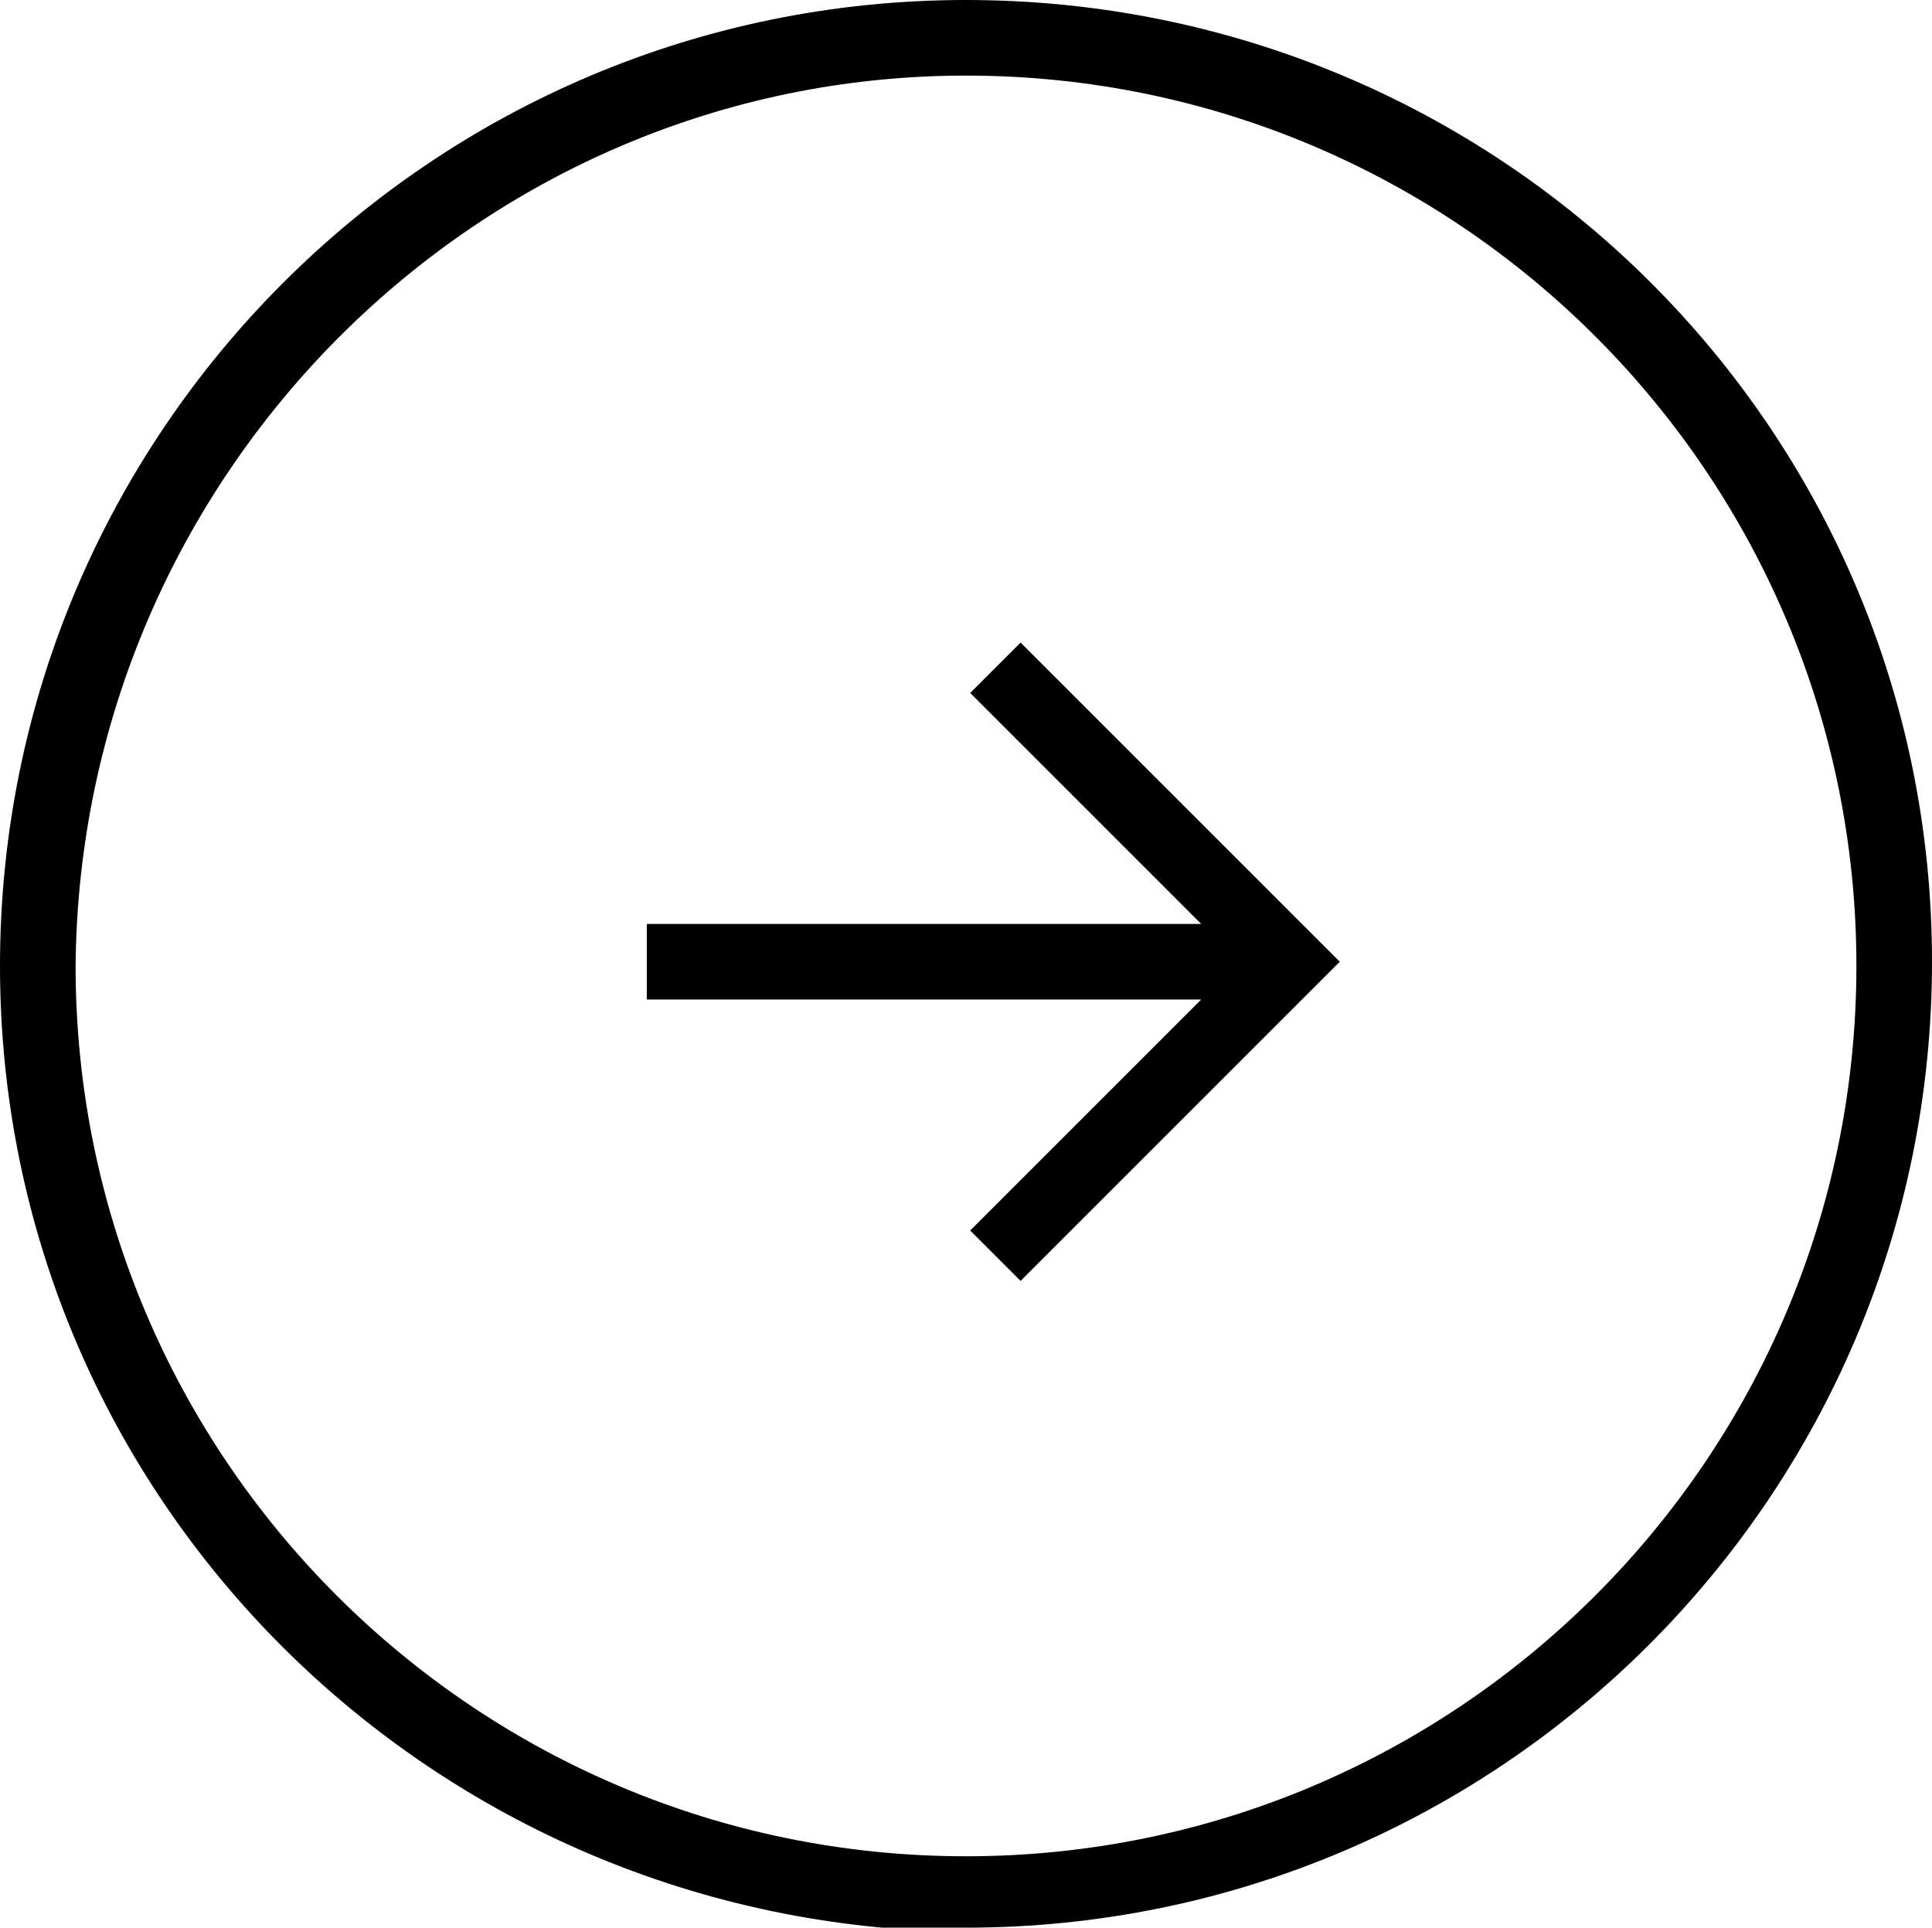
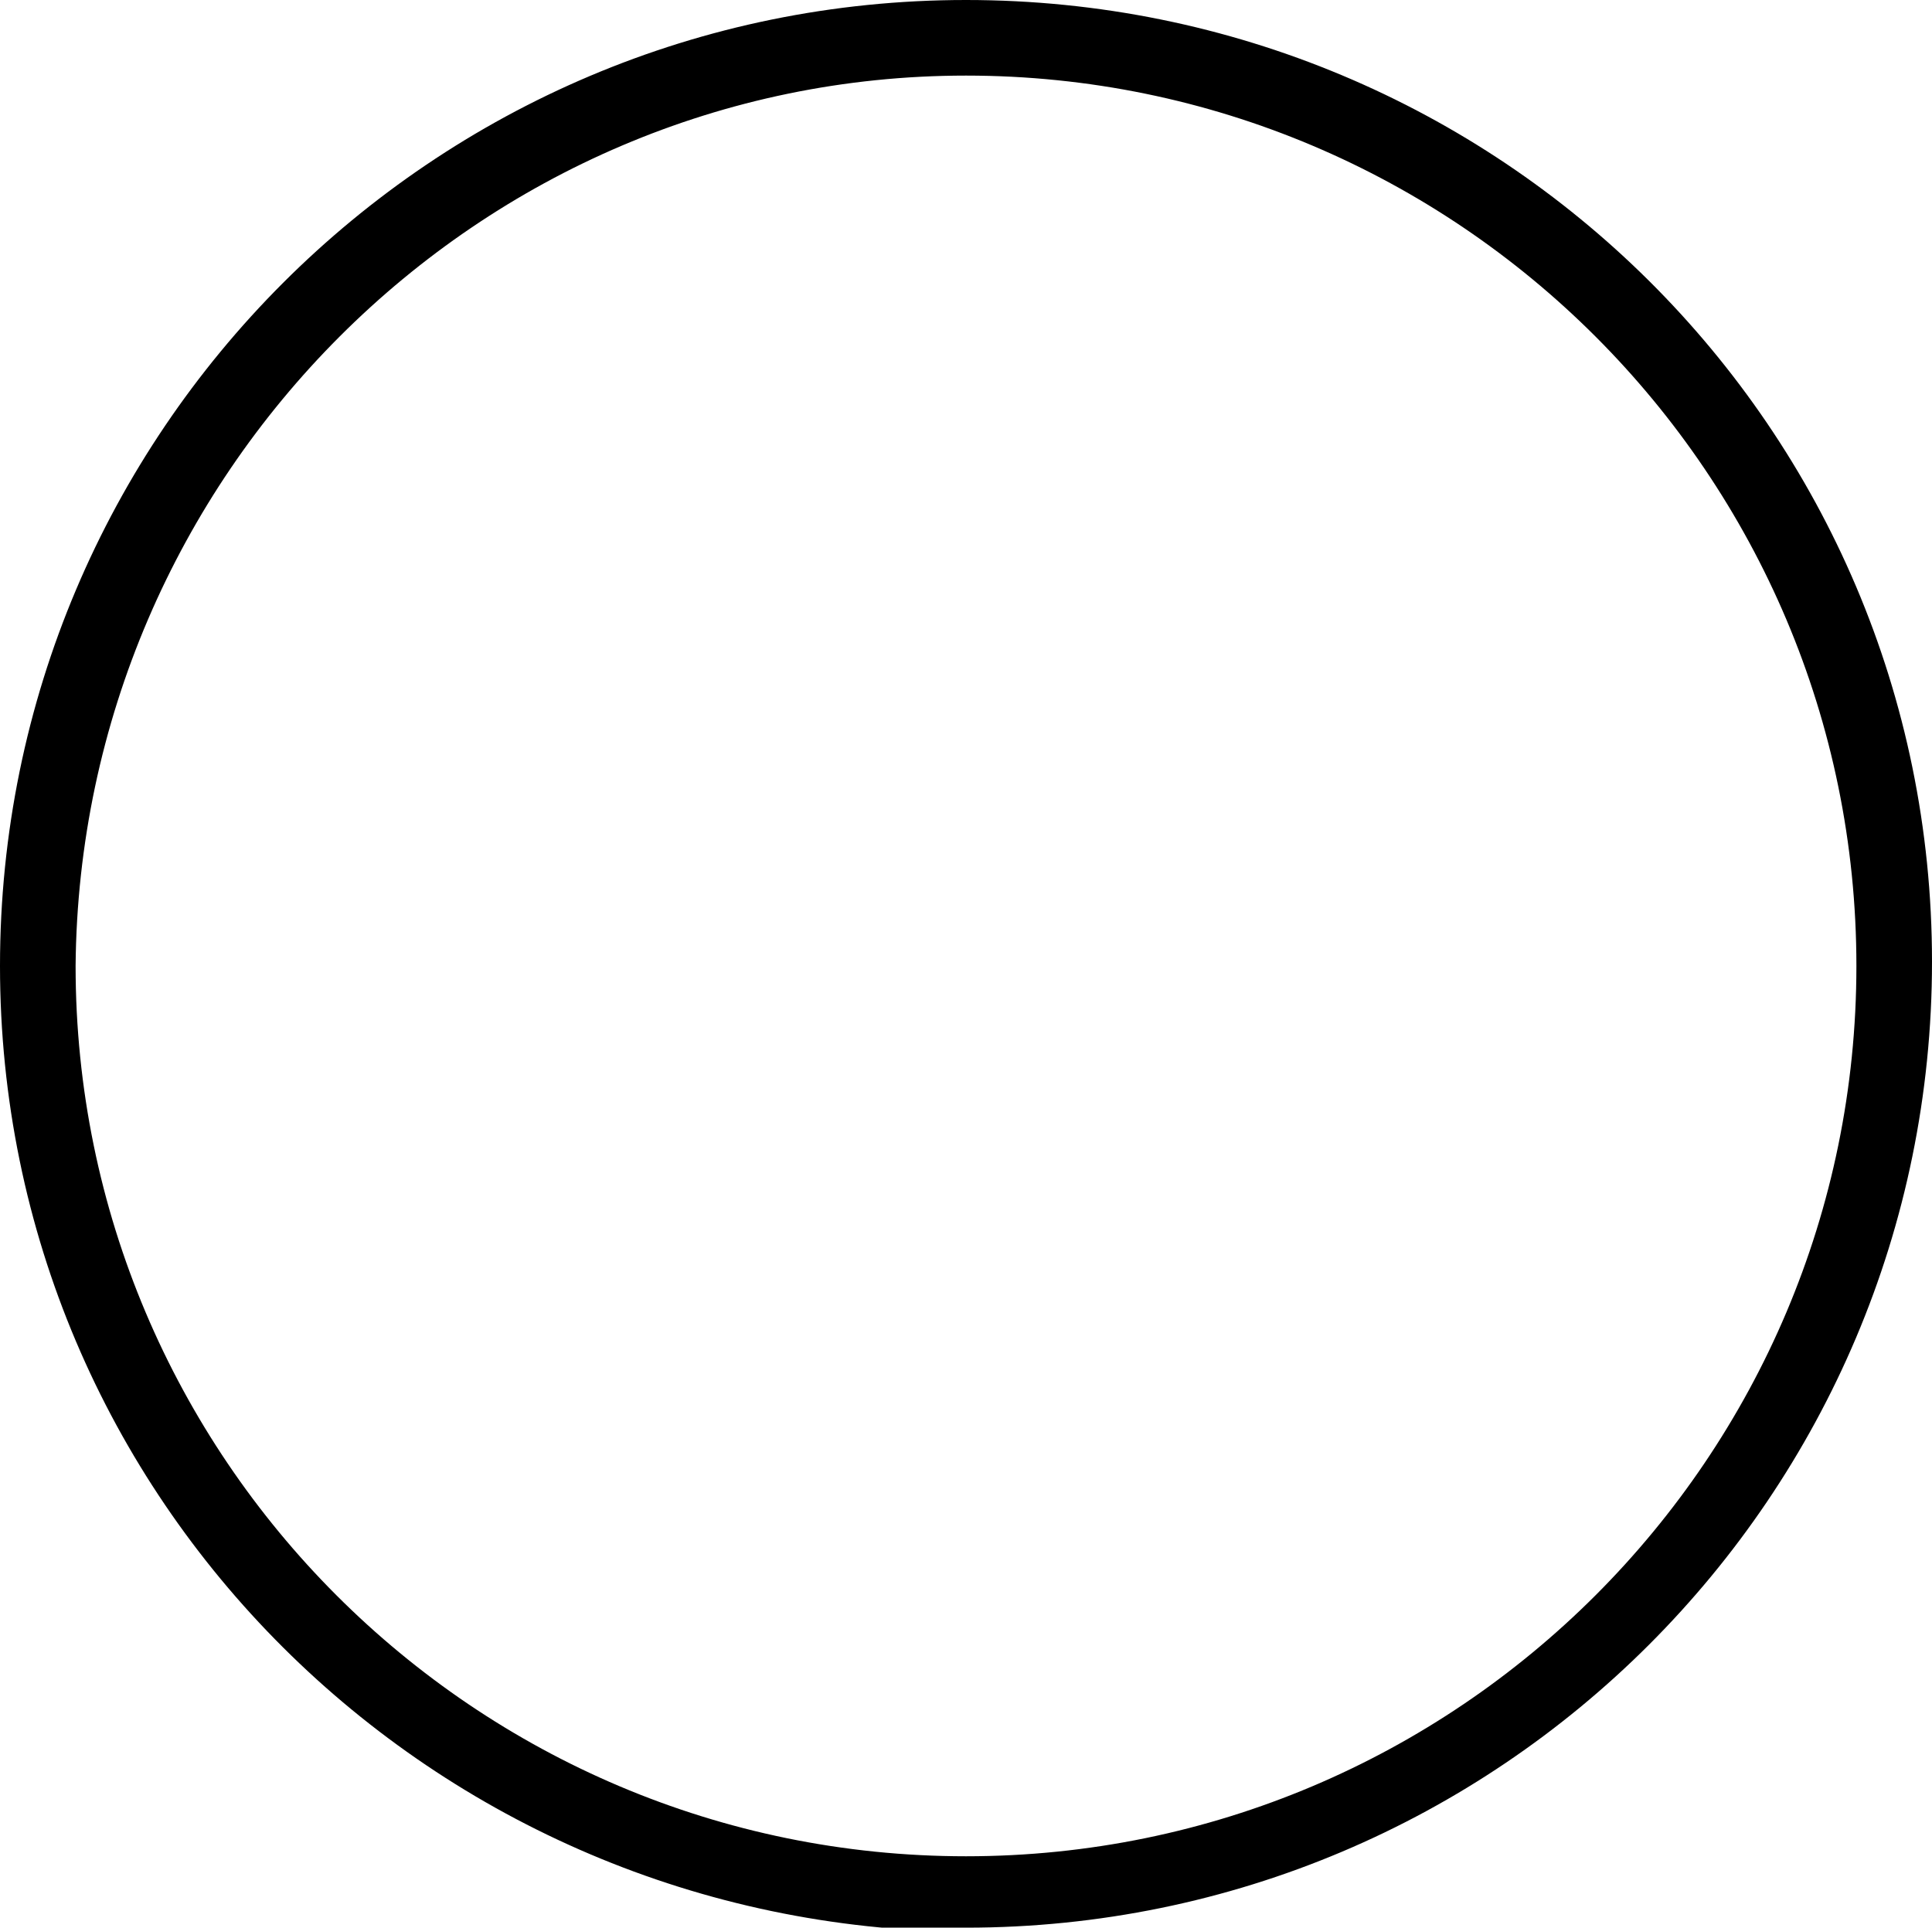
<svg xmlns="http://www.w3.org/2000/svg" id="Layer_1" data-name="Layer 1" version="1.1" viewBox="0 0 46 45.9">
  <defs>
    <style>
      .cls-1 {
        fill: #000;
        stroke-width: 0px;
      }
    </style>
  </defs>
  <g id="Group_148909" data-name="Group 148909">
    <path id="Path_3691" data-name="Path 3691" class="cls-1" d="M23,45.9c12.7,0,23-10.3,23-23S35.7,0,23,0,0,10.3,0,23s10.3,22.9,23,23M23,1.8c11.7,0,21.2,9.5,21.2,21.2s-9.5,21.2-21.2,21.2S1.8,34.7,1.8,23h0C1.9,11.3,11.4,1.8,23,1.8" />
-     <path id="Path_3692" data-name="Path 3692" class="cls-1" d="M23.1,29.3l1.2,1.2,7.6-7.6-7.6-7.6-1.2,1.2,5.5,5.5h-13.2v1.8h13.2l-5.5,5.5Z" />
  </g>
</svg>